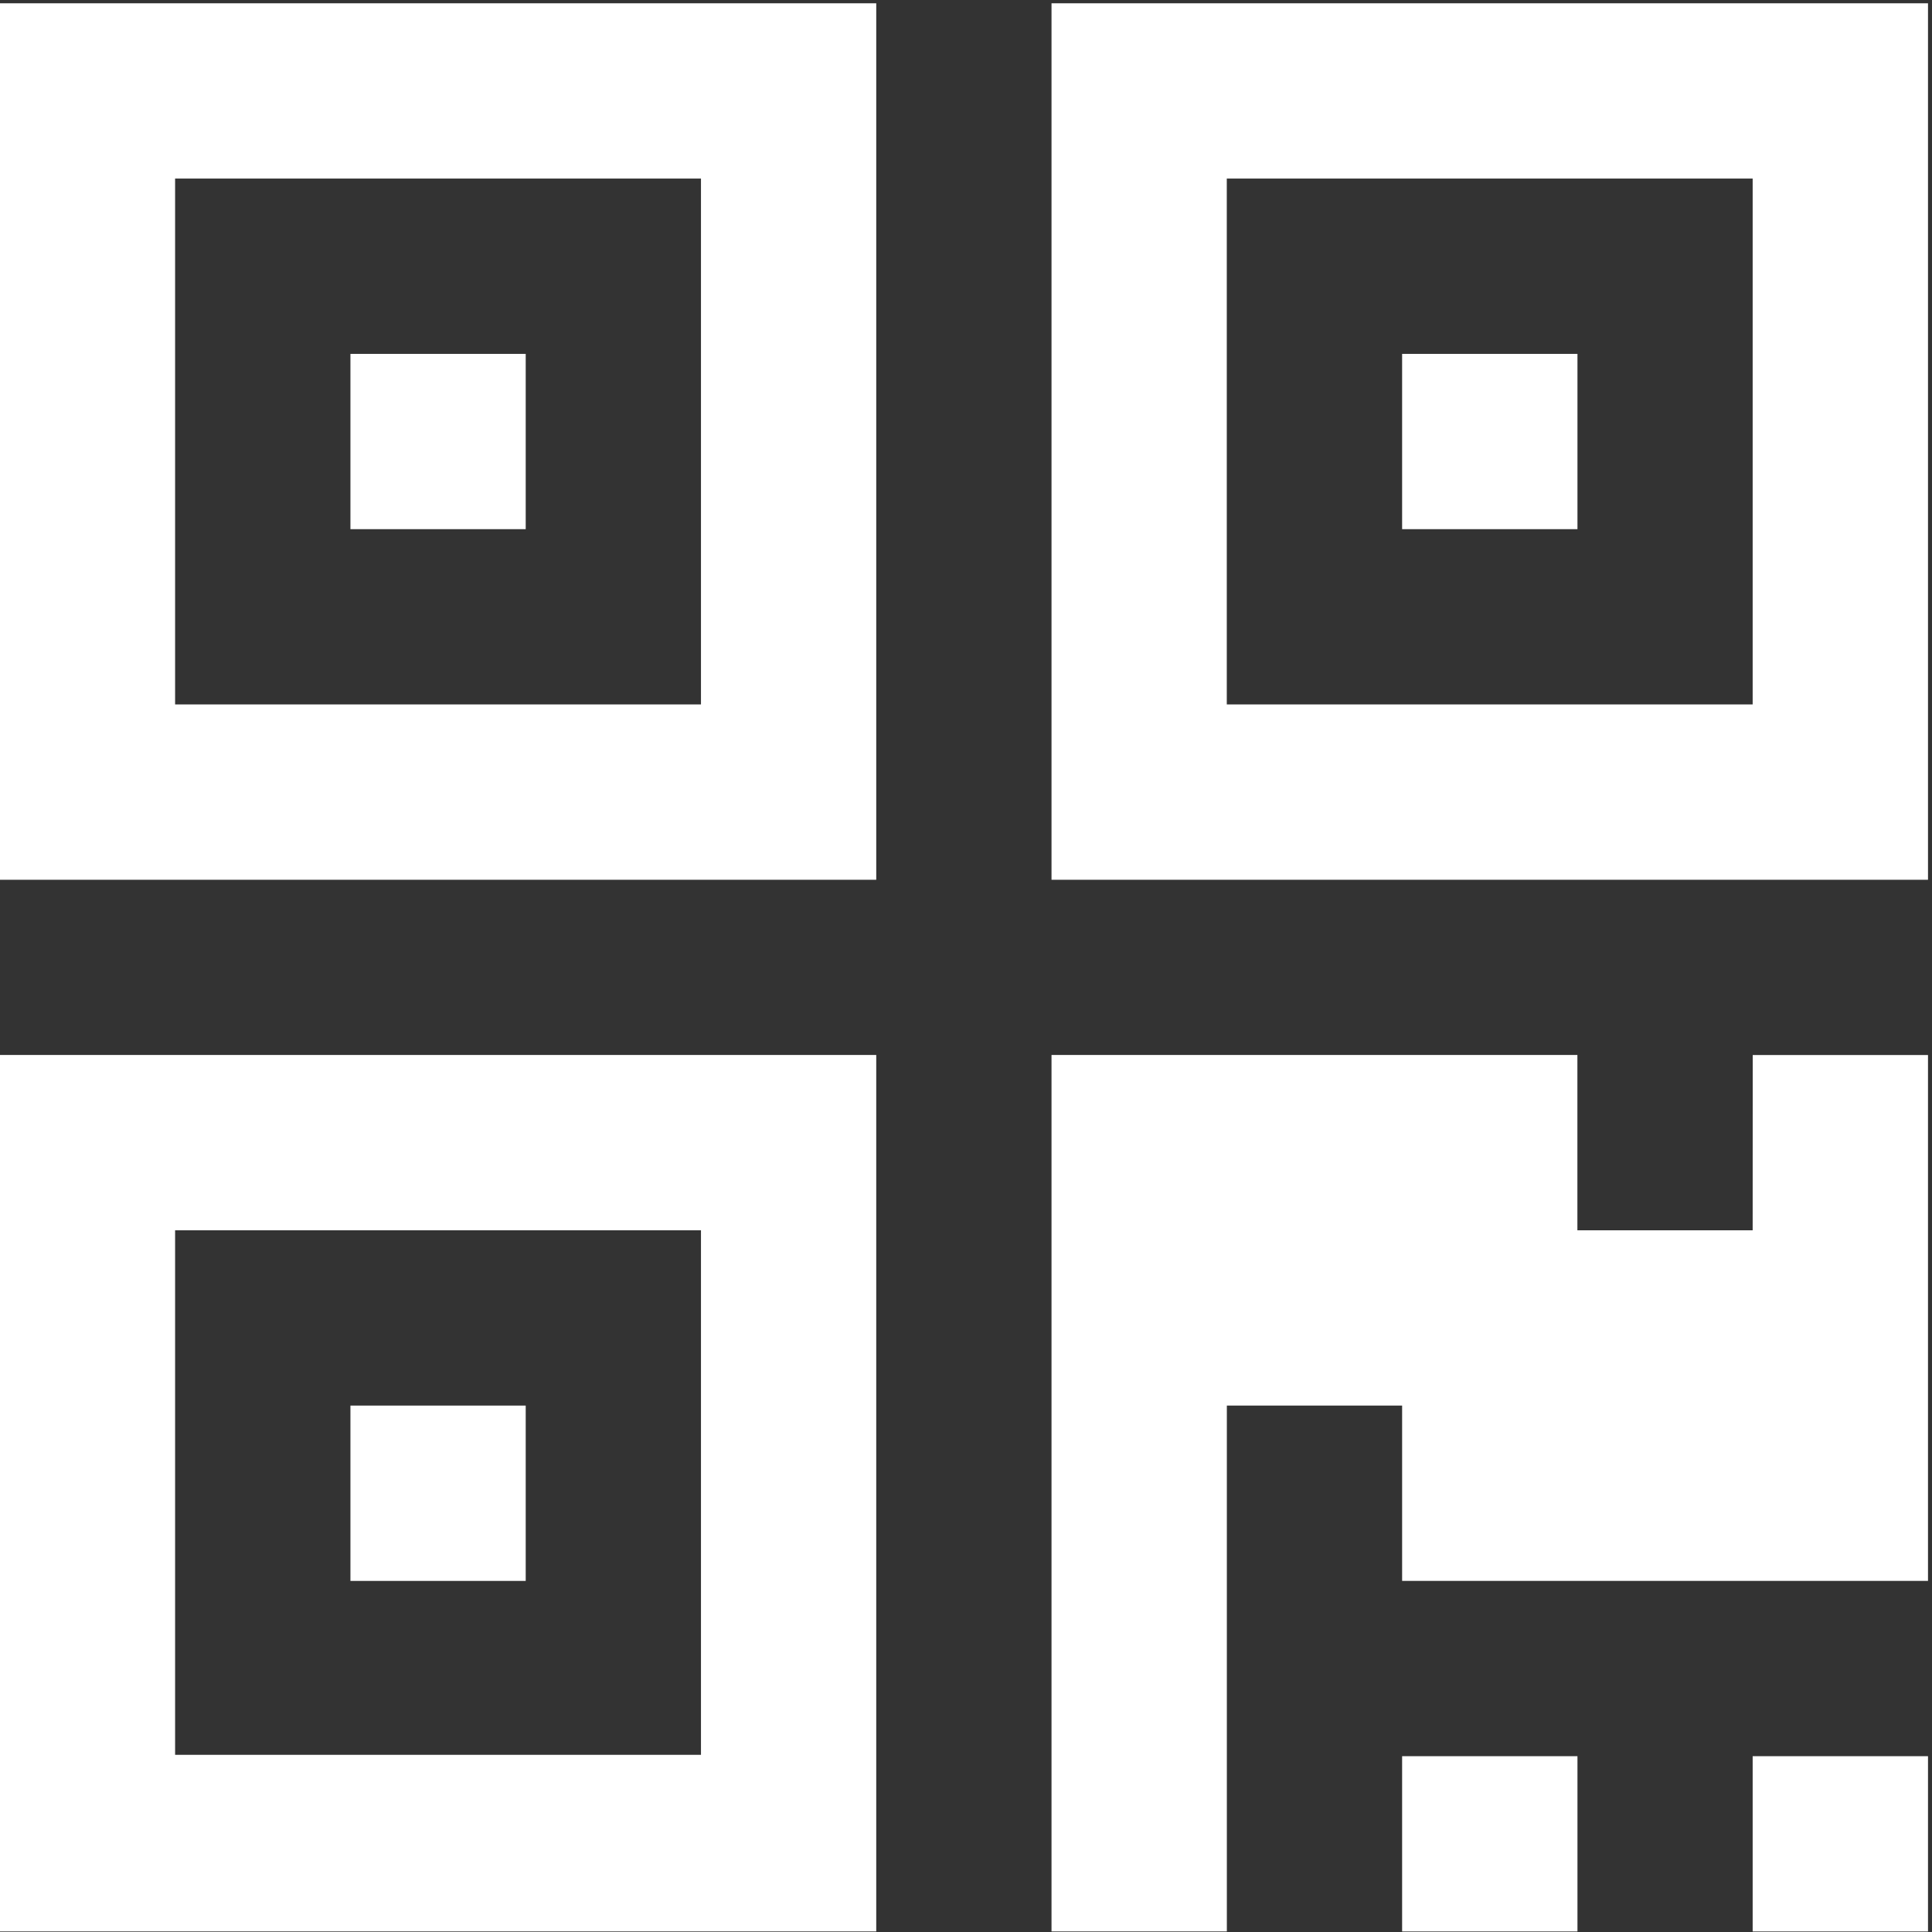
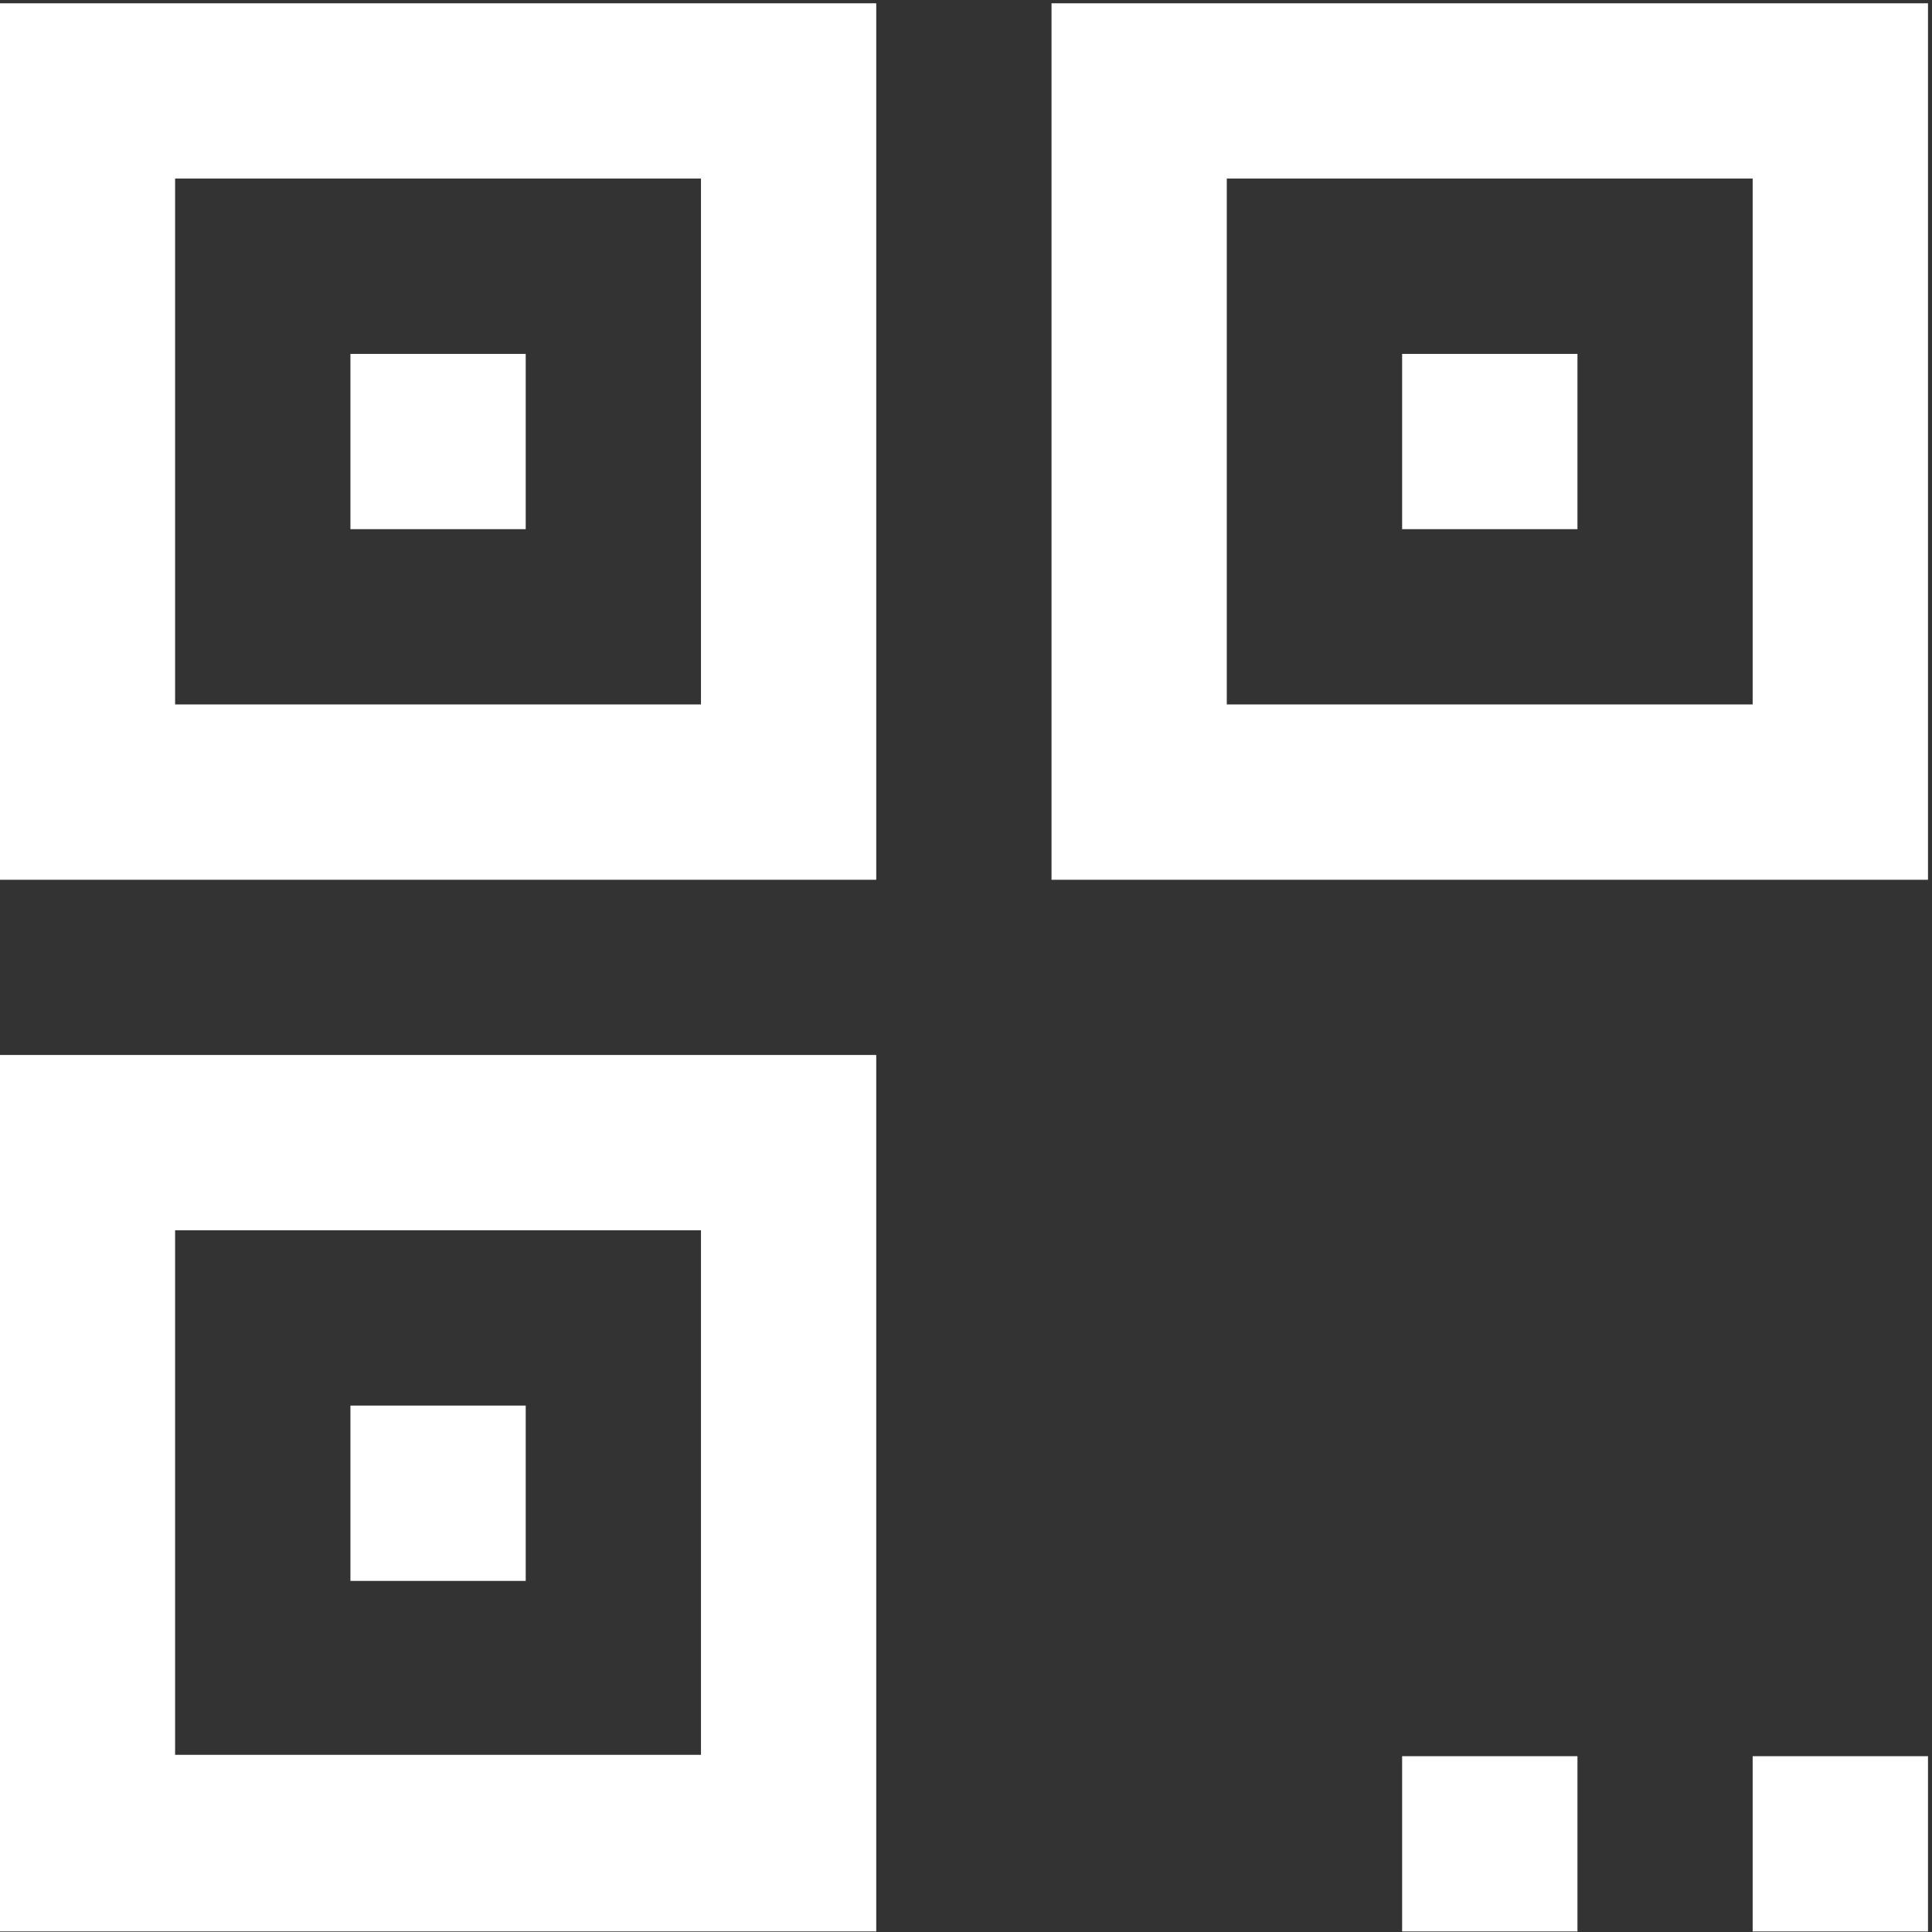
<svg xmlns="http://www.w3.org/2000/svg" xmlns:ns1="http://sodipodi.sourceforge.net/DTD/sodipodi-0.dtd" xmlns:ns2="http://www.inkscape.org/namespaces/inkscape" width="67" height="67" viewBox="0 0 67 67" version="1.1" id="svg30" ns1:docname="icon-qr.svg" ns2:version="0.92.3 (2405546, 2018-03-11)">
  <rect x="0" y="0" width="67" height="67" fill="#333333" stroke="none" />
  <ns1:namedview pagecolor="#ffffff" bordercolor="#666666" borderopacity="1" objecttolerance="10" gridtolerance="10" guidetolerance="10" ns2:pageopacity="0" ns2:pageshadow="2" ns2:window-width="640" ns2:window-height="480" id="namedview32" showgrid="false" ns2:zoom="8.2847586" ns2:cx="36.779817" ns2:cy="32.801498" ns2:current-layer="svg30" />
  <defs id="defs13">
    <filter id="Rectangle" x="0" y="0" width="67" height="67" filterUnits="userSpaceOnUse">
      <feOffset dy="3" input="SourceAlpha" id="feOffset2" />
      <feGaussianBlur stdDeviation="1.5" result="blur" id="feGaussianBlur4" />
      <feFlood flood-opacity="0.341" id="feFlood6" />
      <feComposite operator="in" in2="blur" id="feComposite8" result="result1" />
      <feComposite in="SourceGraphic" in2="result1" id="feComposite10" />
    </filter>
  </defs>
  <g id="ico" transform="matrix(2.233,0,0,2.233,-31.652,-31.148)">
    <g id="qr-code" transform="translate(14.172,14)">
      <g id="Grupo_970" data-name="Grupo 970">
        <path id="Trazado_907" data-name="Trazado 907" d="M 0,232.877 H 13.611 V 219.265 H 0 Z m 2.722,-10.889 h 8.167 v 8.146 H 2.722 Z" transform="translate(0,-202.932)" ns2:connector-curvature="0" style="fill:#ffffff" />
        <rect id="Rectángulo_333" data-name="Rectángulo 333" width="2.722" height="2.723" transform="translate(5.445,21.778)" x="0" y="0" style="fill:#ffffff" />
        <rect id="Rectángulo_334" data-name="Rectángulo 334" width="2.723" height="2.722" transform="translate(21.778,27.223)" x="0" y="0" style="fill:#ffffff" />
        <rect id="Rectángulo_335" data-name="Rectángulo 335" width="2.723" height="2.722" transform="translate(27.222,27.223)" x="0" y="0" style="fill:#ffffff" />
-         <path id="Trazado_908" data-name="Trazado 908" d="m 230.154,221.988 h -2.722 v -2.723 h -8.167 v 13.612 h 2.723 v -8.167 h 2.722 v 2.723 h 8.167 v -8.167 h -2.722 z" transform="translate(-202.932,-202.932)" ns2:connector-curvature="0" style="fill:#ffffff" />
        <path id="Trazado_909" data-name="Trazado 909" d="M 0,13.612 H 13.611 V 0 H 0 Z M 2.722,2.722 h 8.167 v 8.167 H 2.722 Z" ns2:connector-curvature="0" style="fill:#ffffff" />
        <rect id="Rectángulo_336" data-name="Rectángulo 336" width="2.722" height="2.722" transform="translate(5.445,5.445)" x="0" y="0" style="fill:#ffffff" />
        <path id="Trazado_910" data-name="Trazado 910" d="m 219.265,0 v 13.612 h 13.612 V 0 Z m 10.889,10.889 h -8.167 V 2.722 h 8.167 z" transform="translate(-202.932)" ns2:connector-curvature="0" style="fill:#ffffff" />
        <rect id="Rectángulo_337" data-name="Rectángulo 337" width="2.723" height="2.722" transform="translate(21.778,5.445)" x="0" y="0" style="fill:#ffffff" />
      </g>
    </g>
  </g>
</svg>